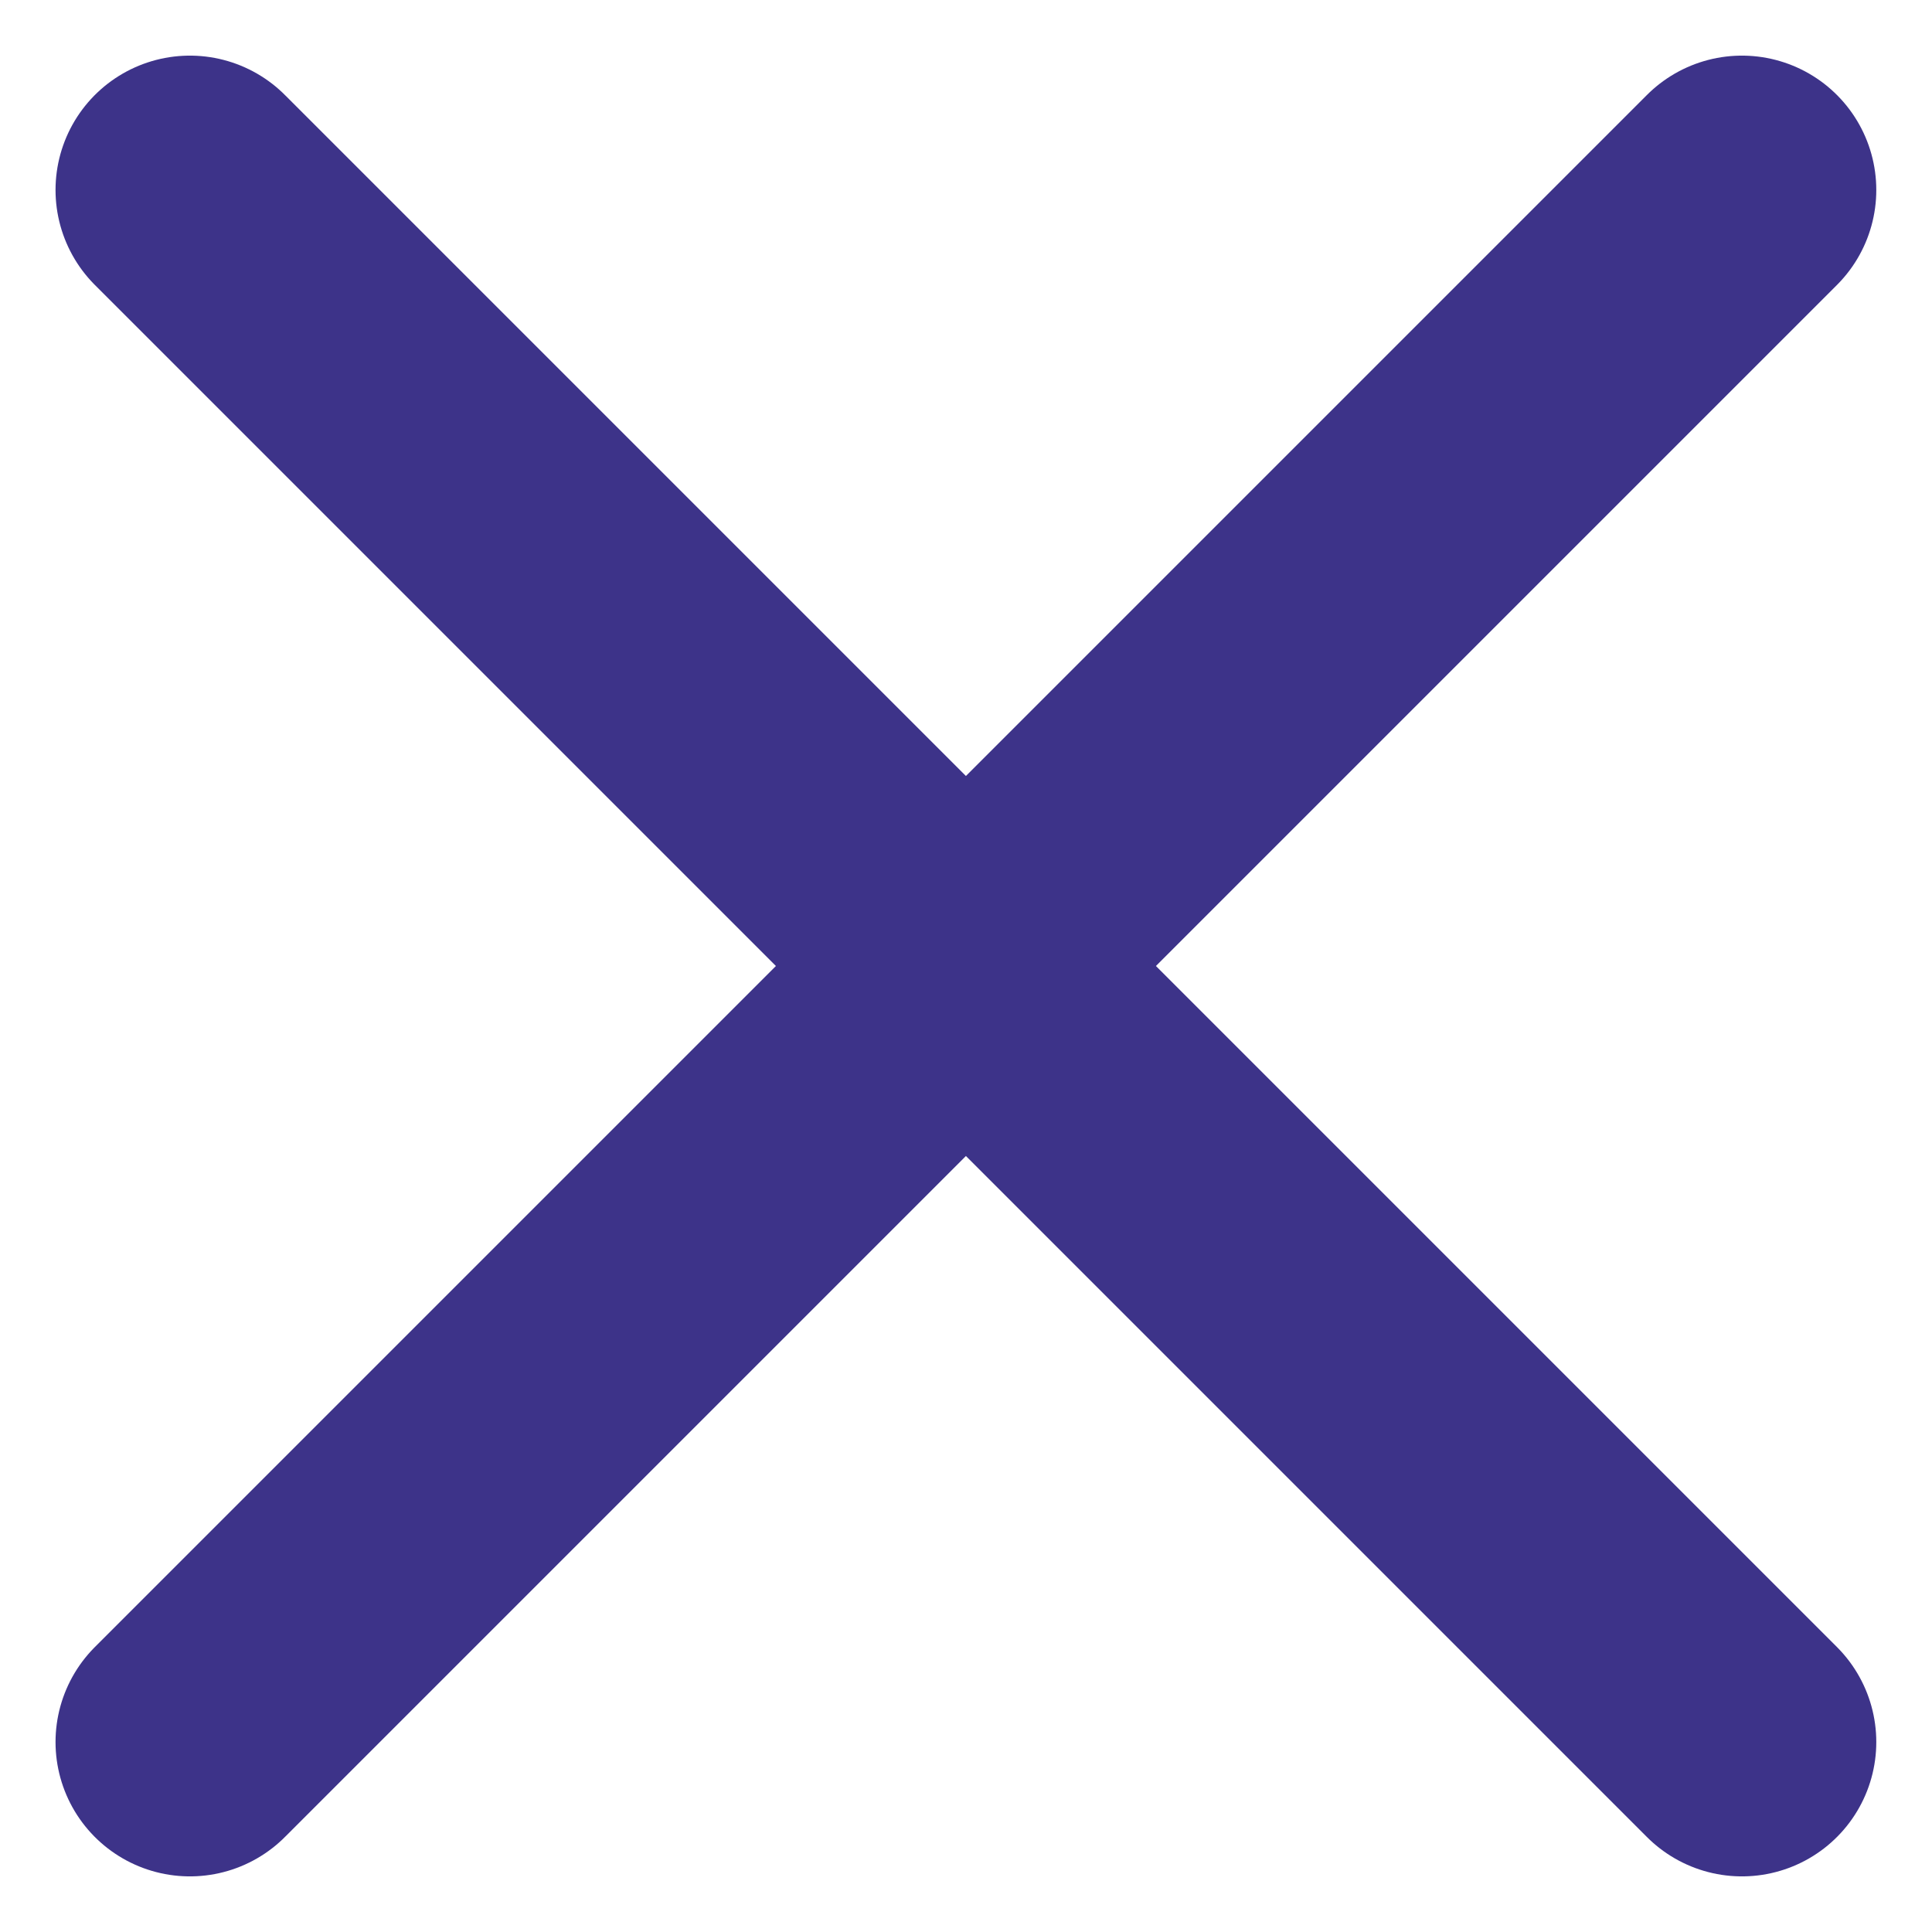
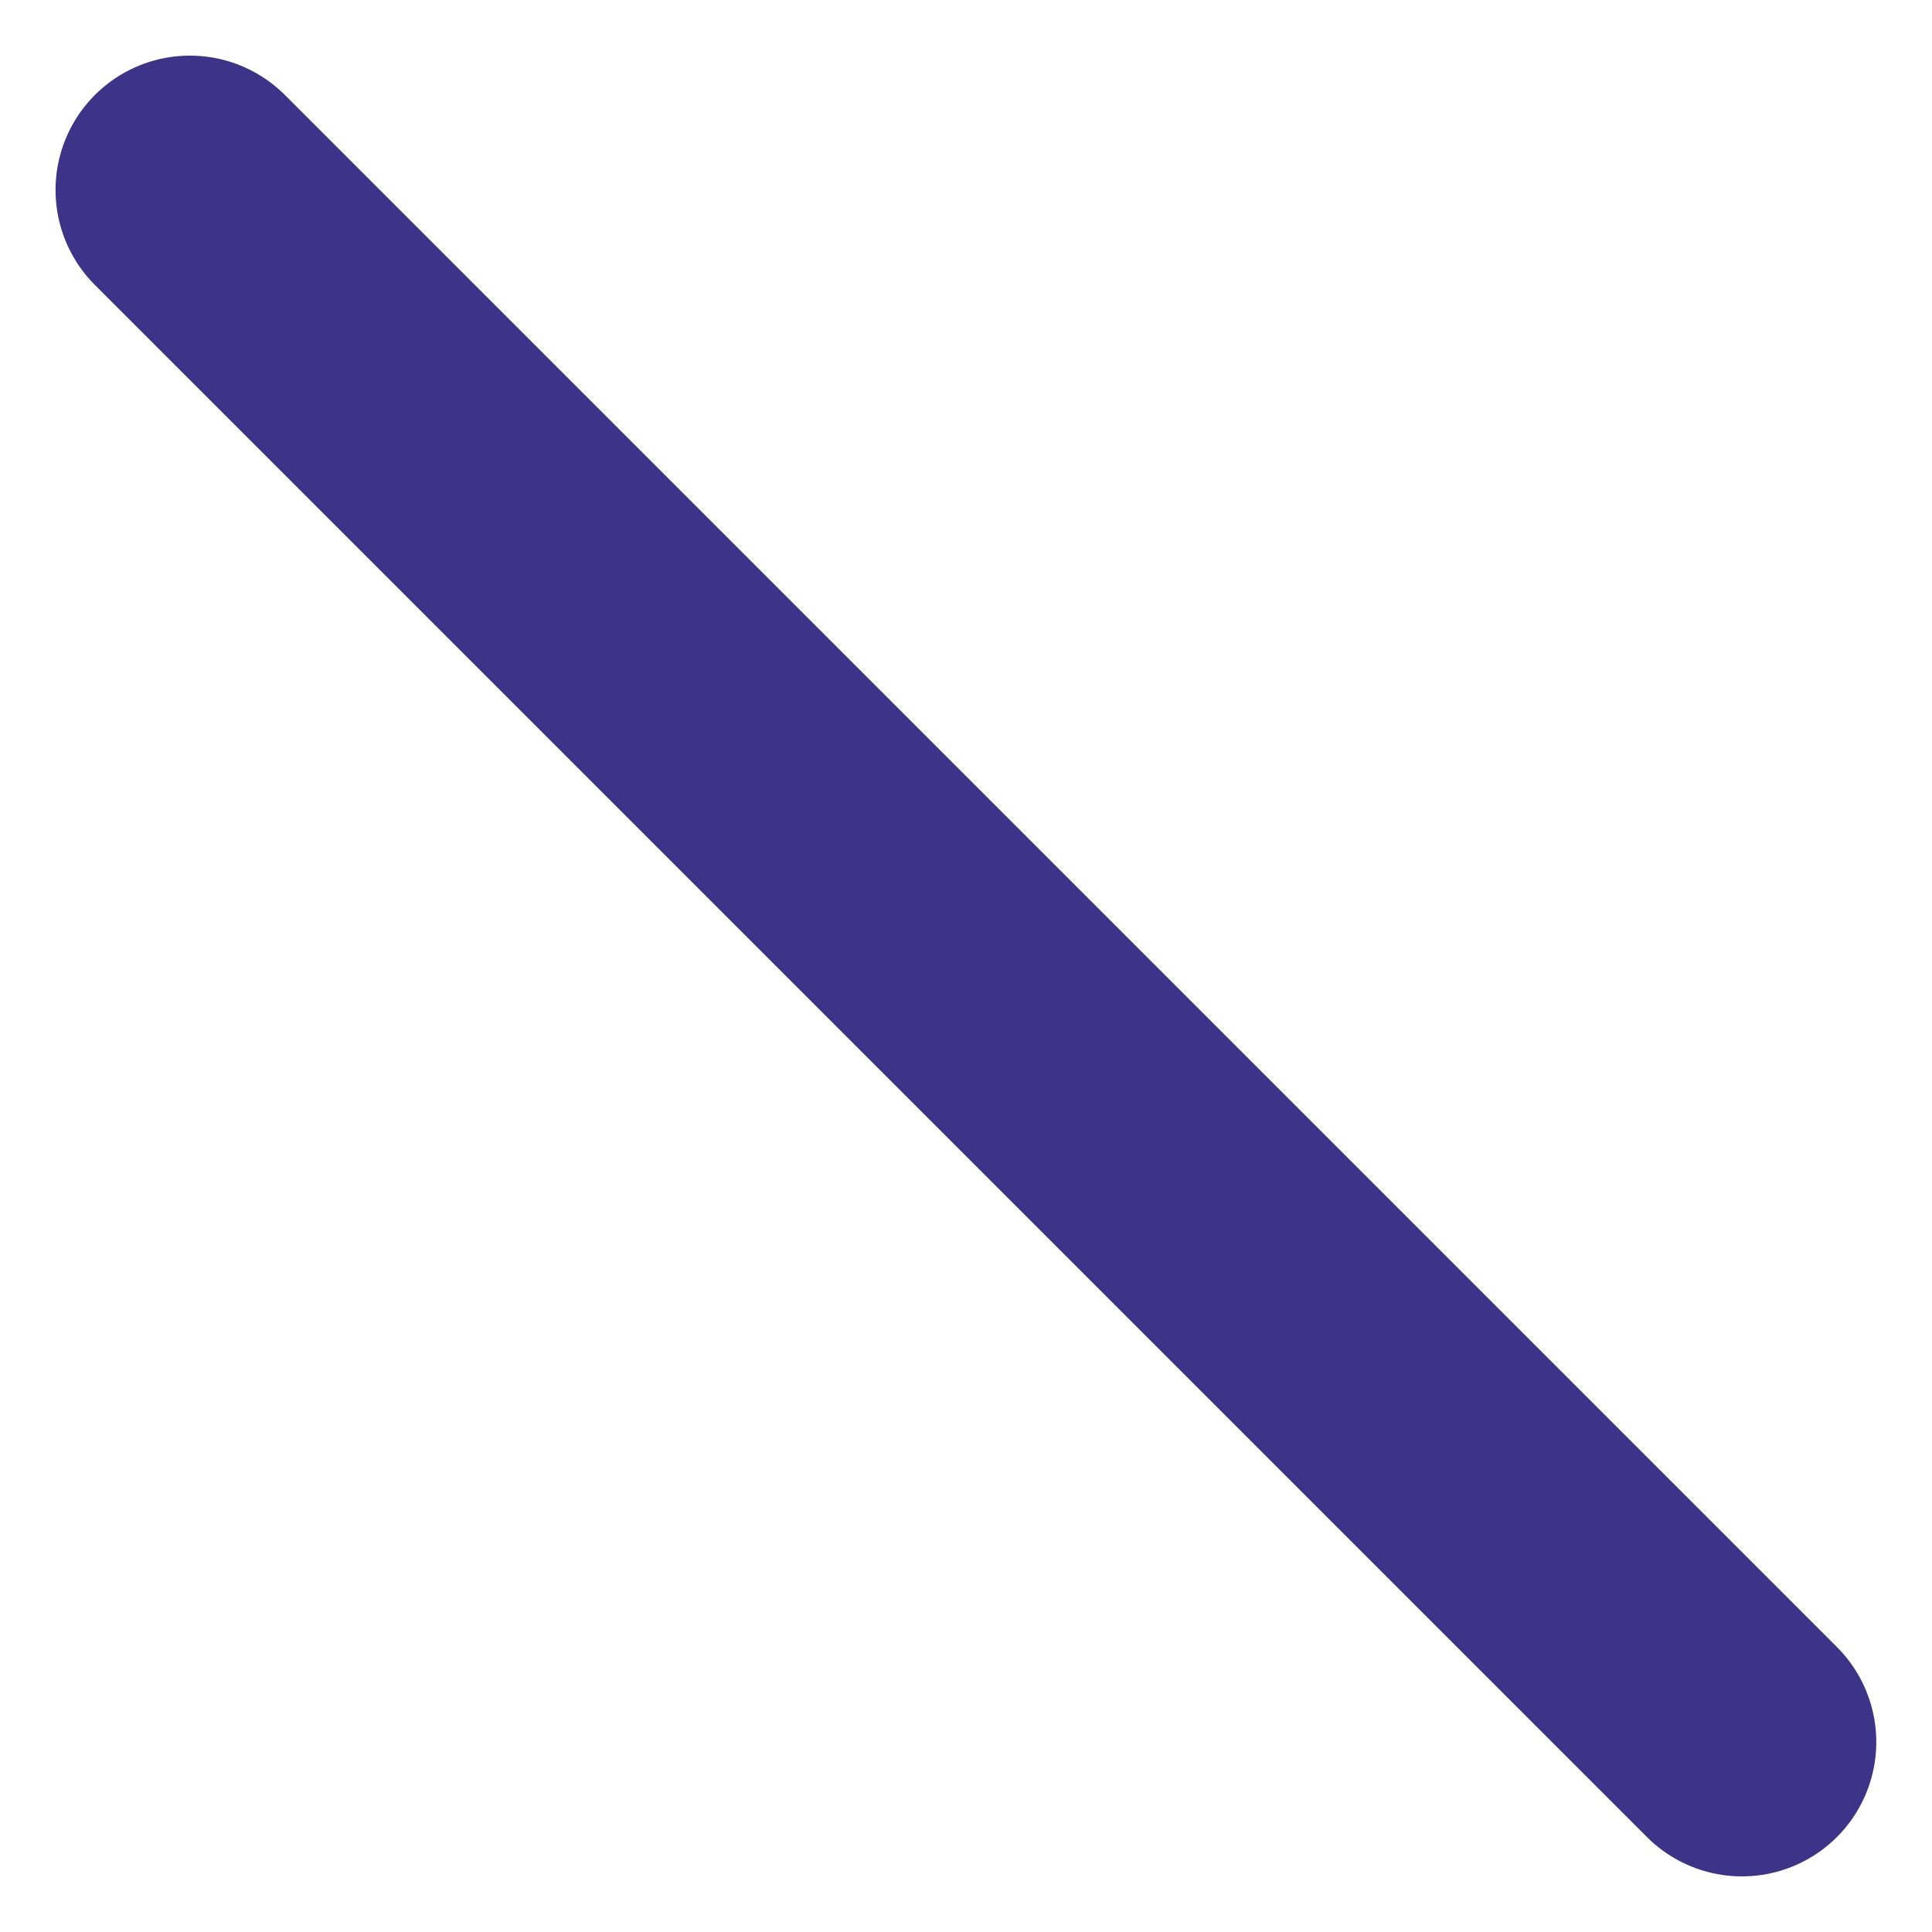
<svg xmlns="http://www.w3.org/2000/svg" width="21.57" height="21.57" viewBox="0 0 21.57 21.57">
  <g id="Group_3765" data-name="Group 3765" transform="translate(-135.38 -19.379)">
    <path id="Path_415" data-name="Path 415" d="M-24366.859,3386.85l17.328,17.328" transform="translate(24504.359 -3365.35)" fill="none" stroke="#3d3389" stroke-linecap="round" stroke-width="3" />
-     <path id="Path_416" data-name="Path 416" d="M-24349.531,3386.85l-17.328,17.328" transform="translate(24504.359 -3365.35)" fill="none" stroke="#3d3389" stroke-linecap="round" stroke-width="3" />
  </g>
</svg>